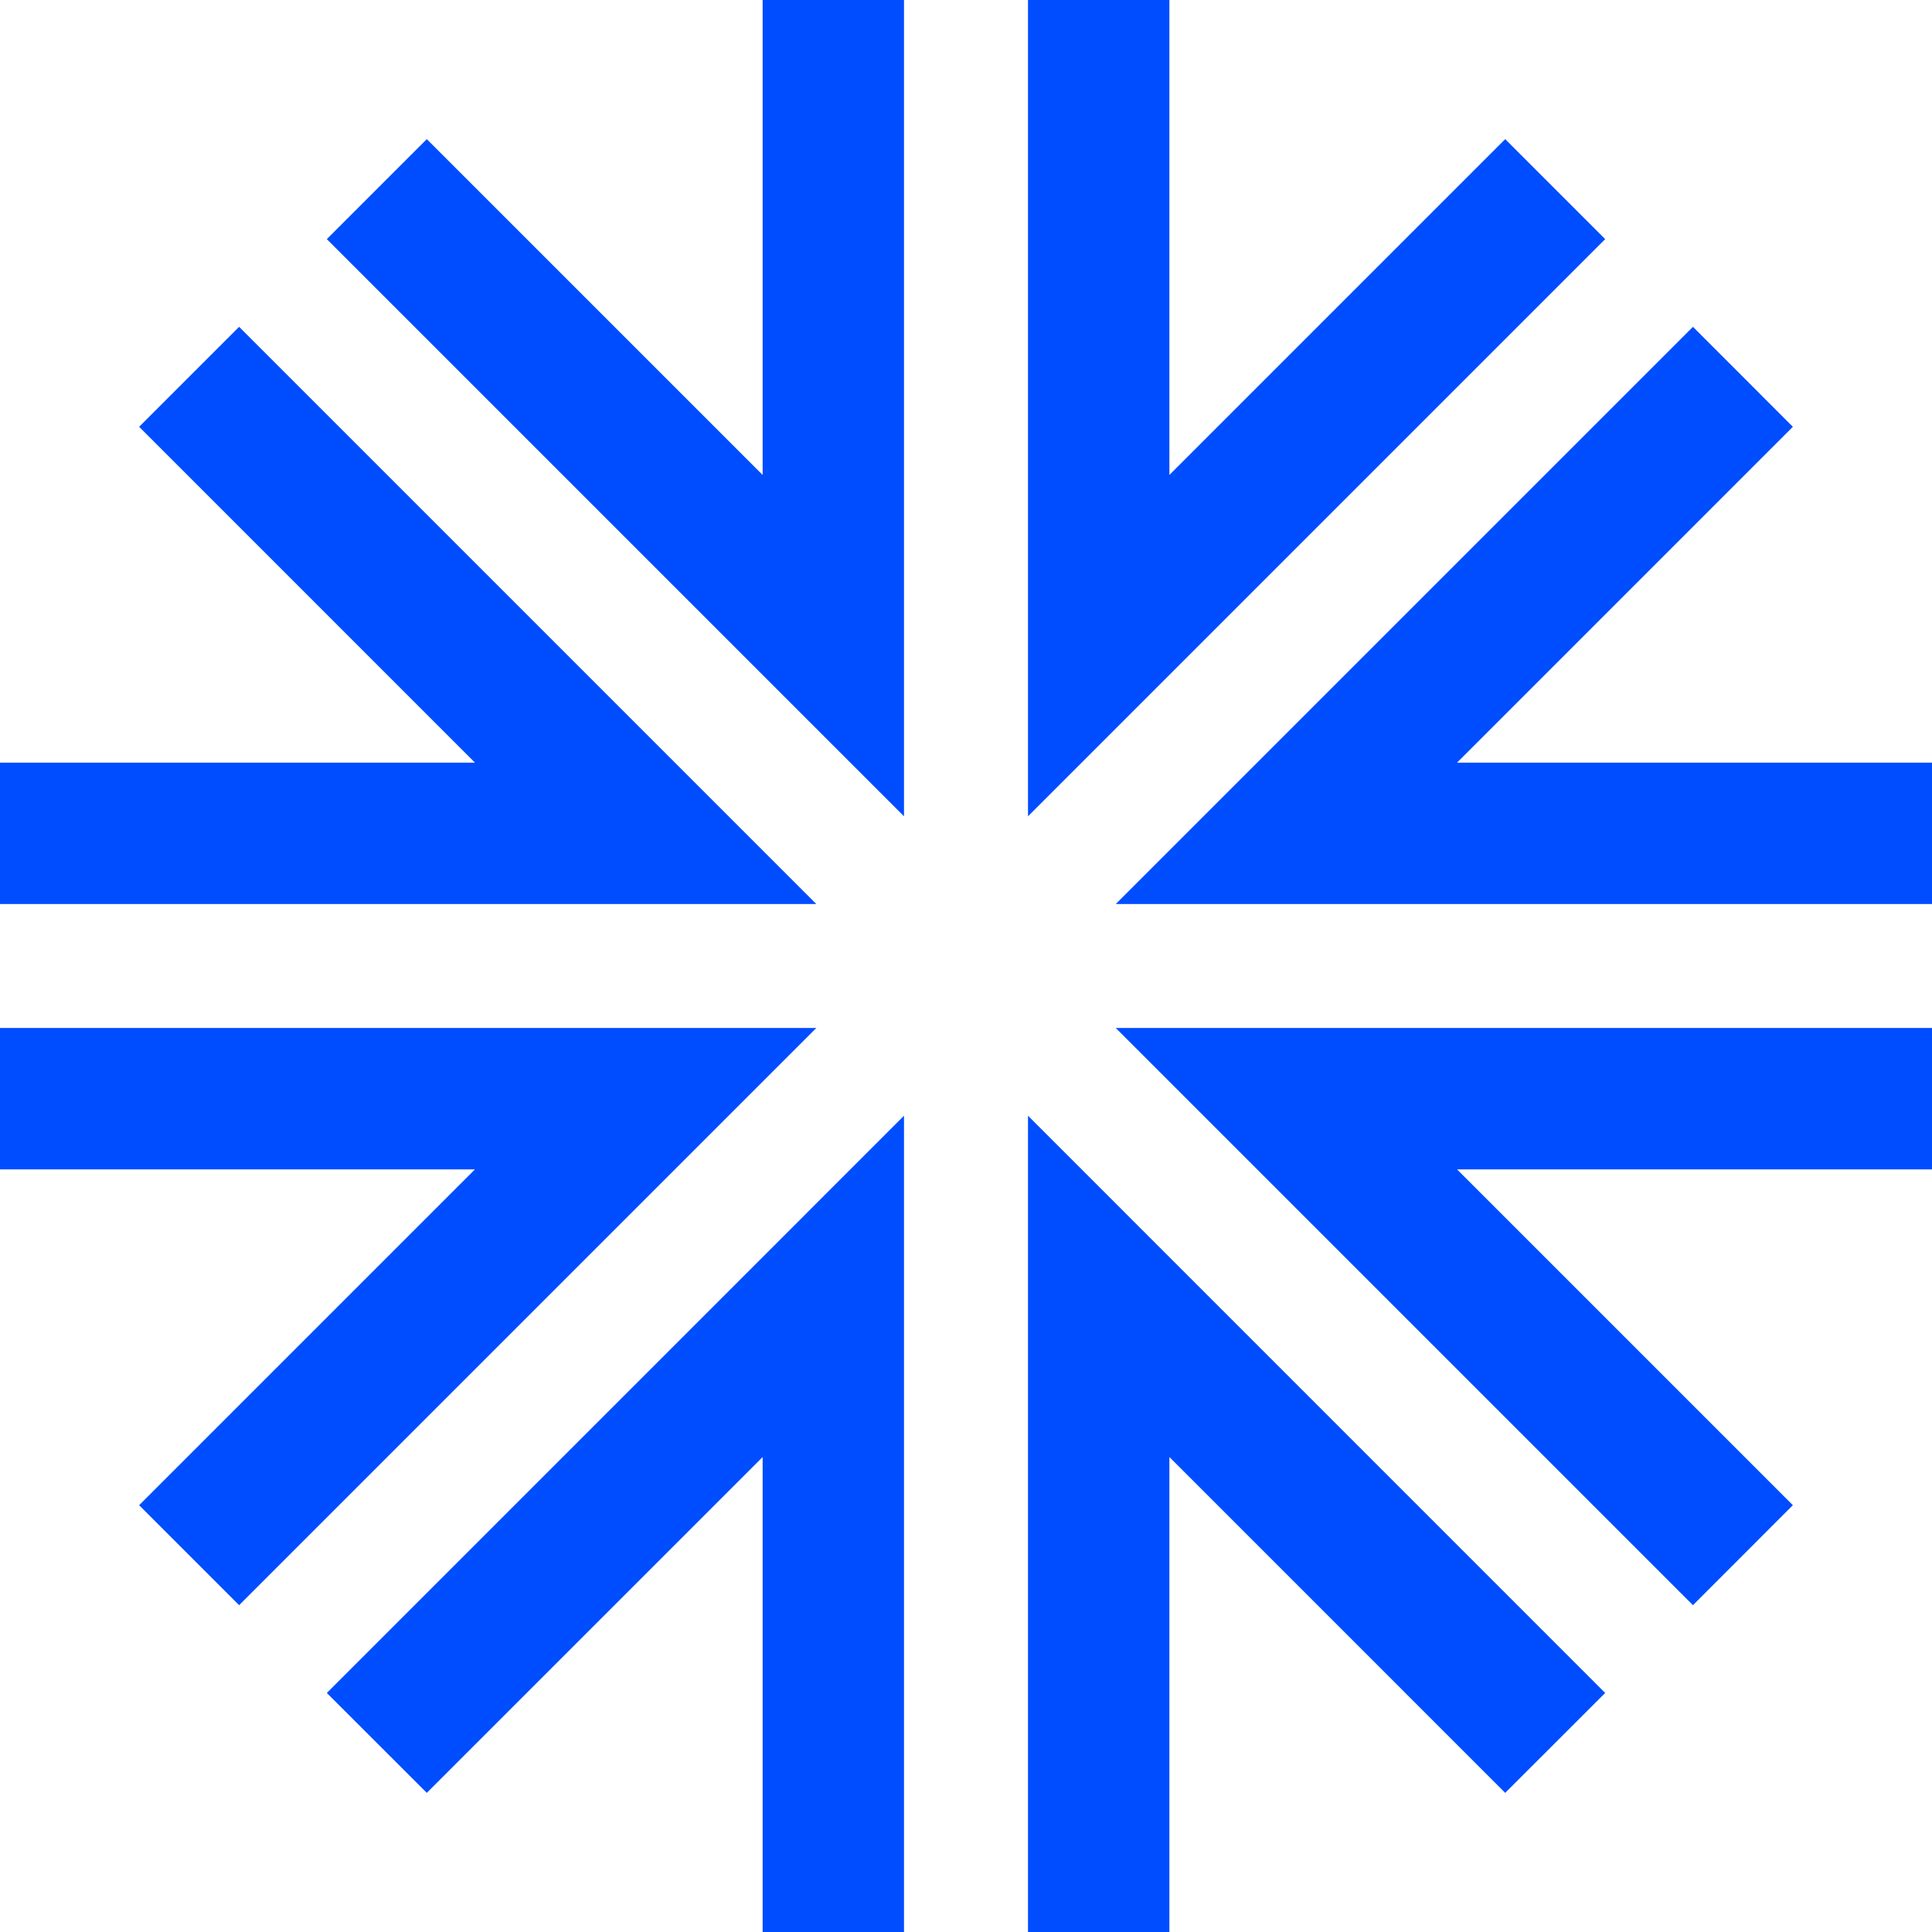
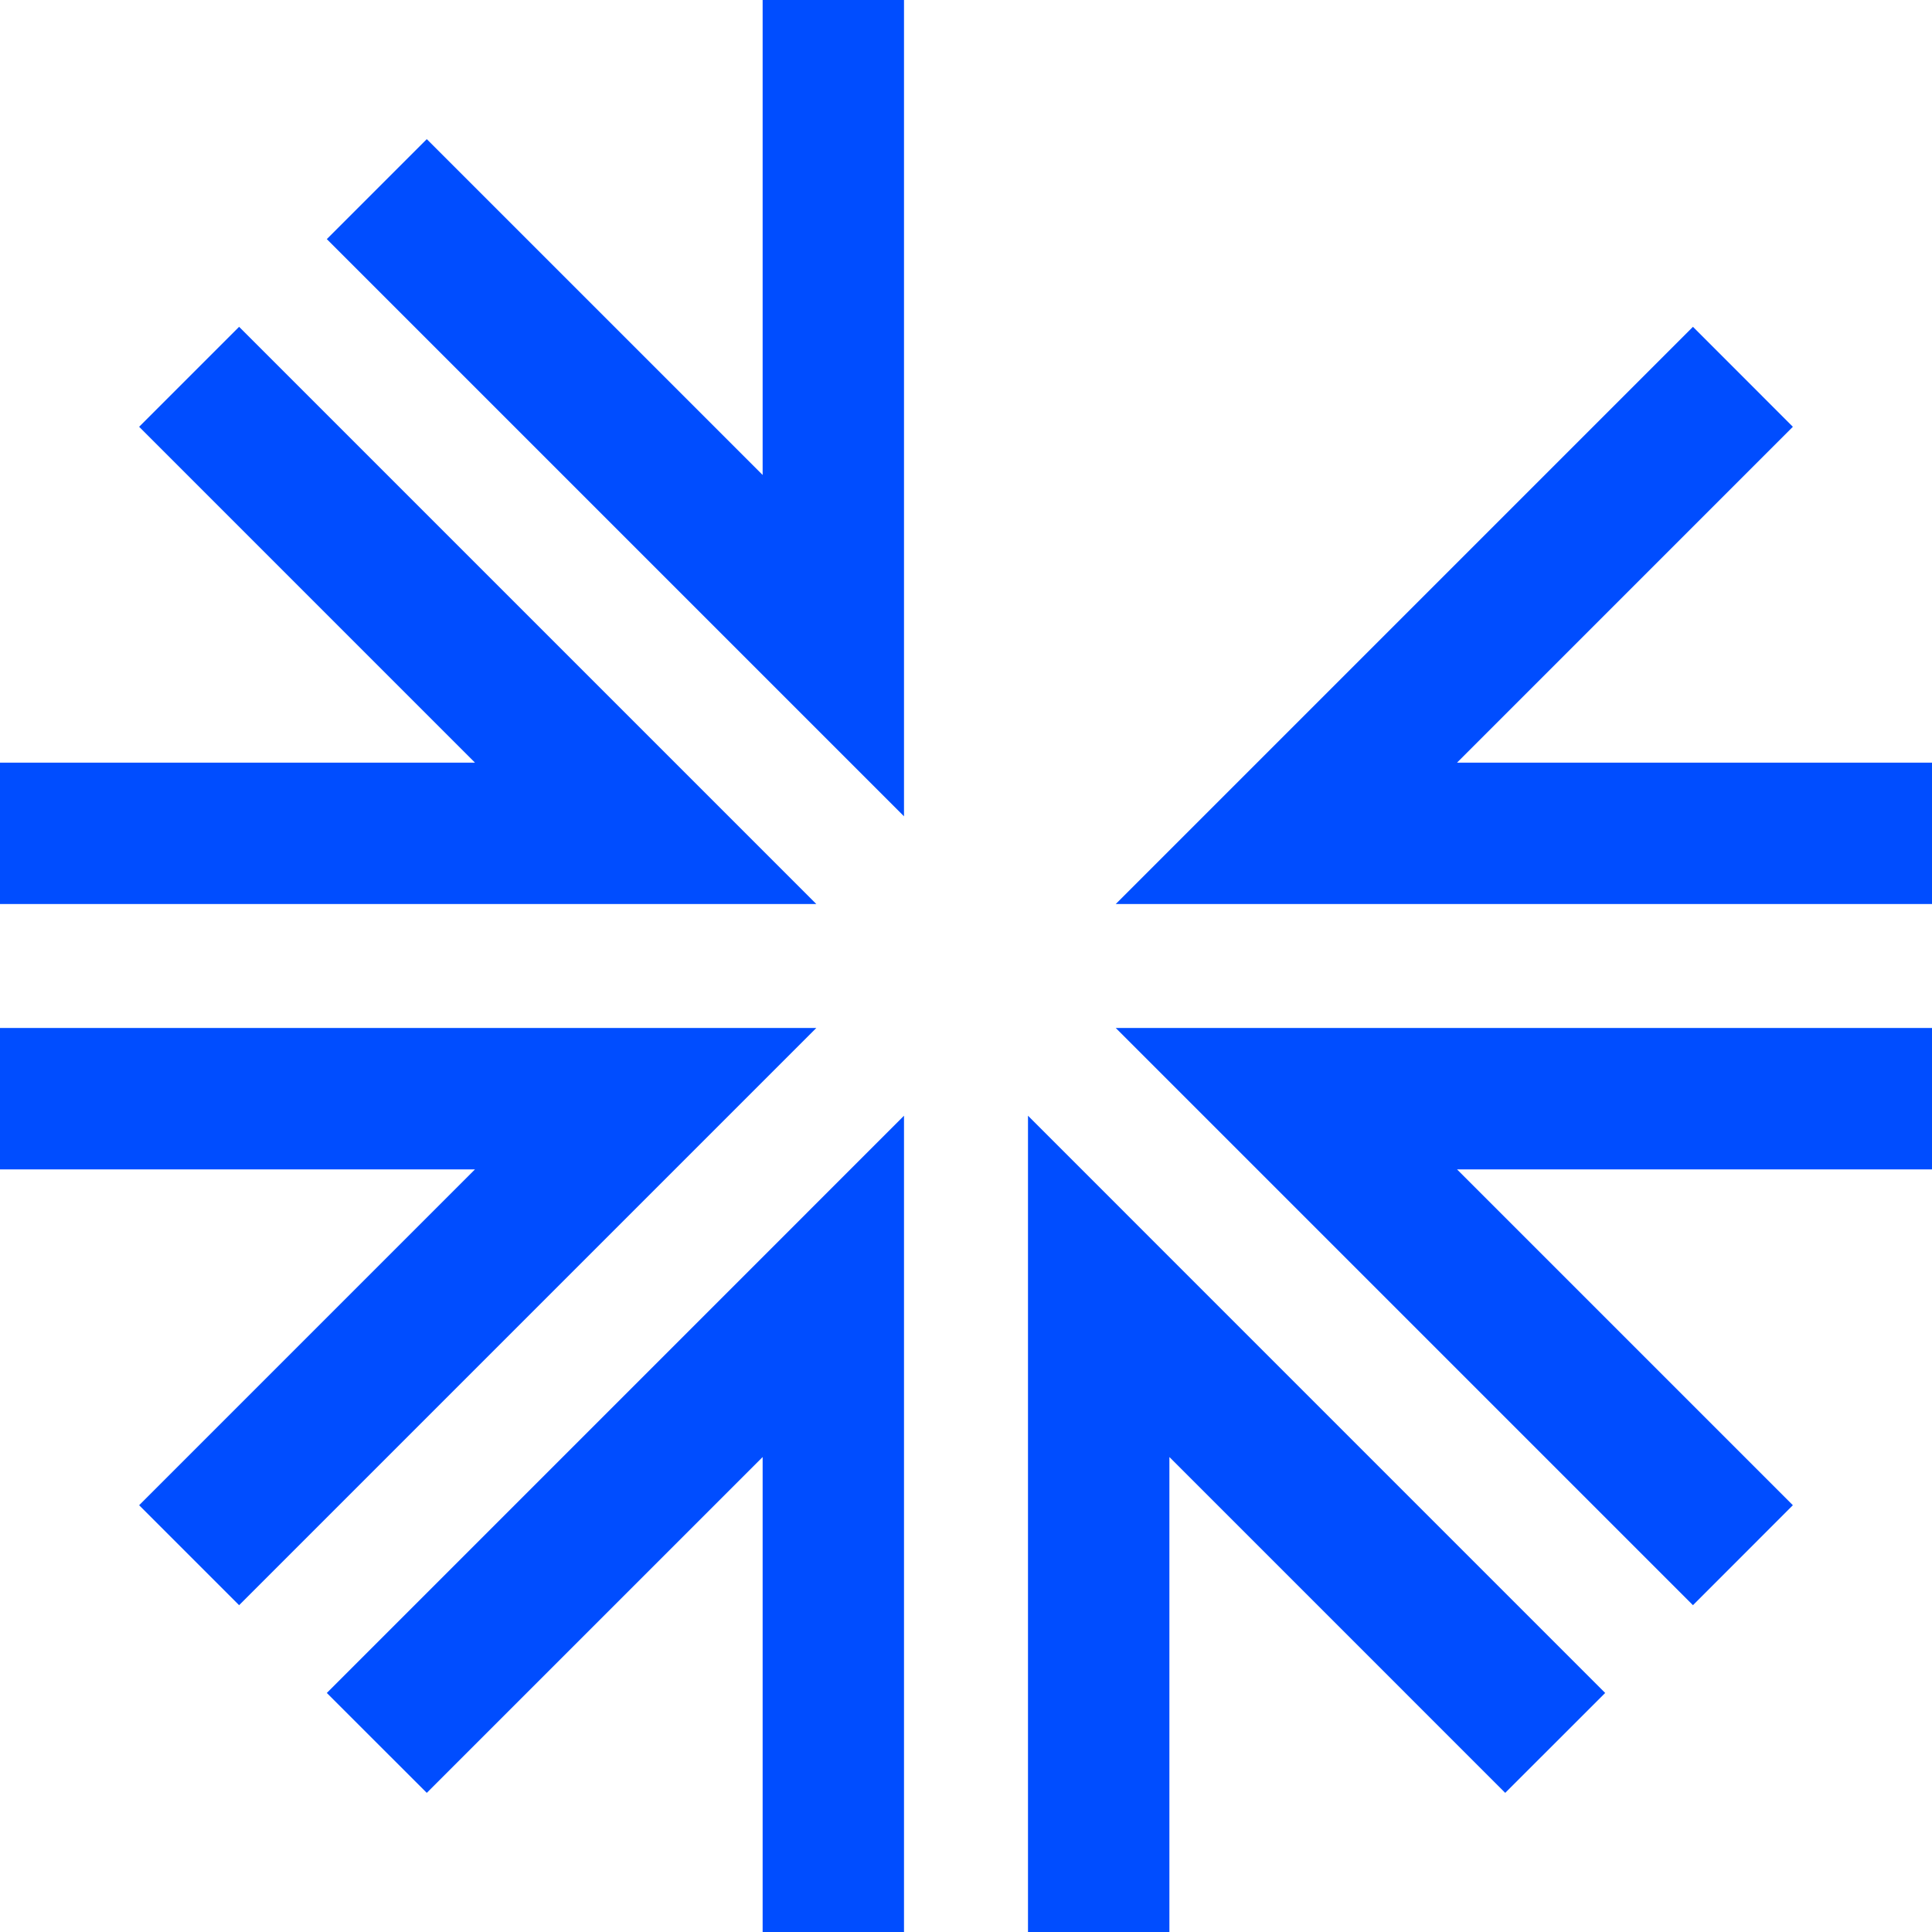
<svg xmlns="http://www.w3.org/2000/svg" xml:space="preserve" width="97.356mm" height="97.356mm" style="shape-rendering:geometricPrecision; text-rendering:geometricPrecision; image-rendering:optimizeQuality; fill-rule:evenodd; clip-rule:evenodd" viewBox="0 0 563.74 563.74">
  <defs>
    <style type="text/css">  .fil0 {fill:#004DFF;fill-rule:nonzero}  </style>
  </defs>
  <g id="Слой_x0020_1">
    <g id="_2374484969760">
      <polygon class="fil0" points="263.78,238.19 263.78,0 222.53,0 222.53,138.59 124.53,40.6 95.36,69.77 " />
-       <polygon class="fil0" points="299.96,0 299.96,238.19 468.38,69.77 439.21,40.6 341.22,138.59 341.22,0 " />
      <polygon class="fil0" points="493.99,95.36 325.57,263.78 563.74,263.78 563.74,222.53 425.15,222.53 523.14,124.53 " />
      <polygon class="fil0" points="563.74,299.96 325.57,299.96 493.99,468.38 523.14,439.21 425.15,341.22 563.74,341.22 " />
      <polygon class="fil0" points="-0,263.78 238.19,263.78 69.77,95.36 40.6,124.53 138.59,222.53 -0,222.53 " />
      <polygon class="fil0" points="69.77,468.38 238.19,299.96 -0,299.96 -0,341.22 138.59,341.22 40.6,439.21 " />
      <polygon class="fil0" points="299.96,325.56 299.96,563.74 341.22,563.74 341.22,425.15 439.21,523.14 468.38,493.99 " />
      <polygon class="fil0" points="263.78,563.74 263.78,325.56 95.36,493.99 124.53,523.14 222.53,425.15 222.53,563.74 " />
    </g>
  </g>
</svg>